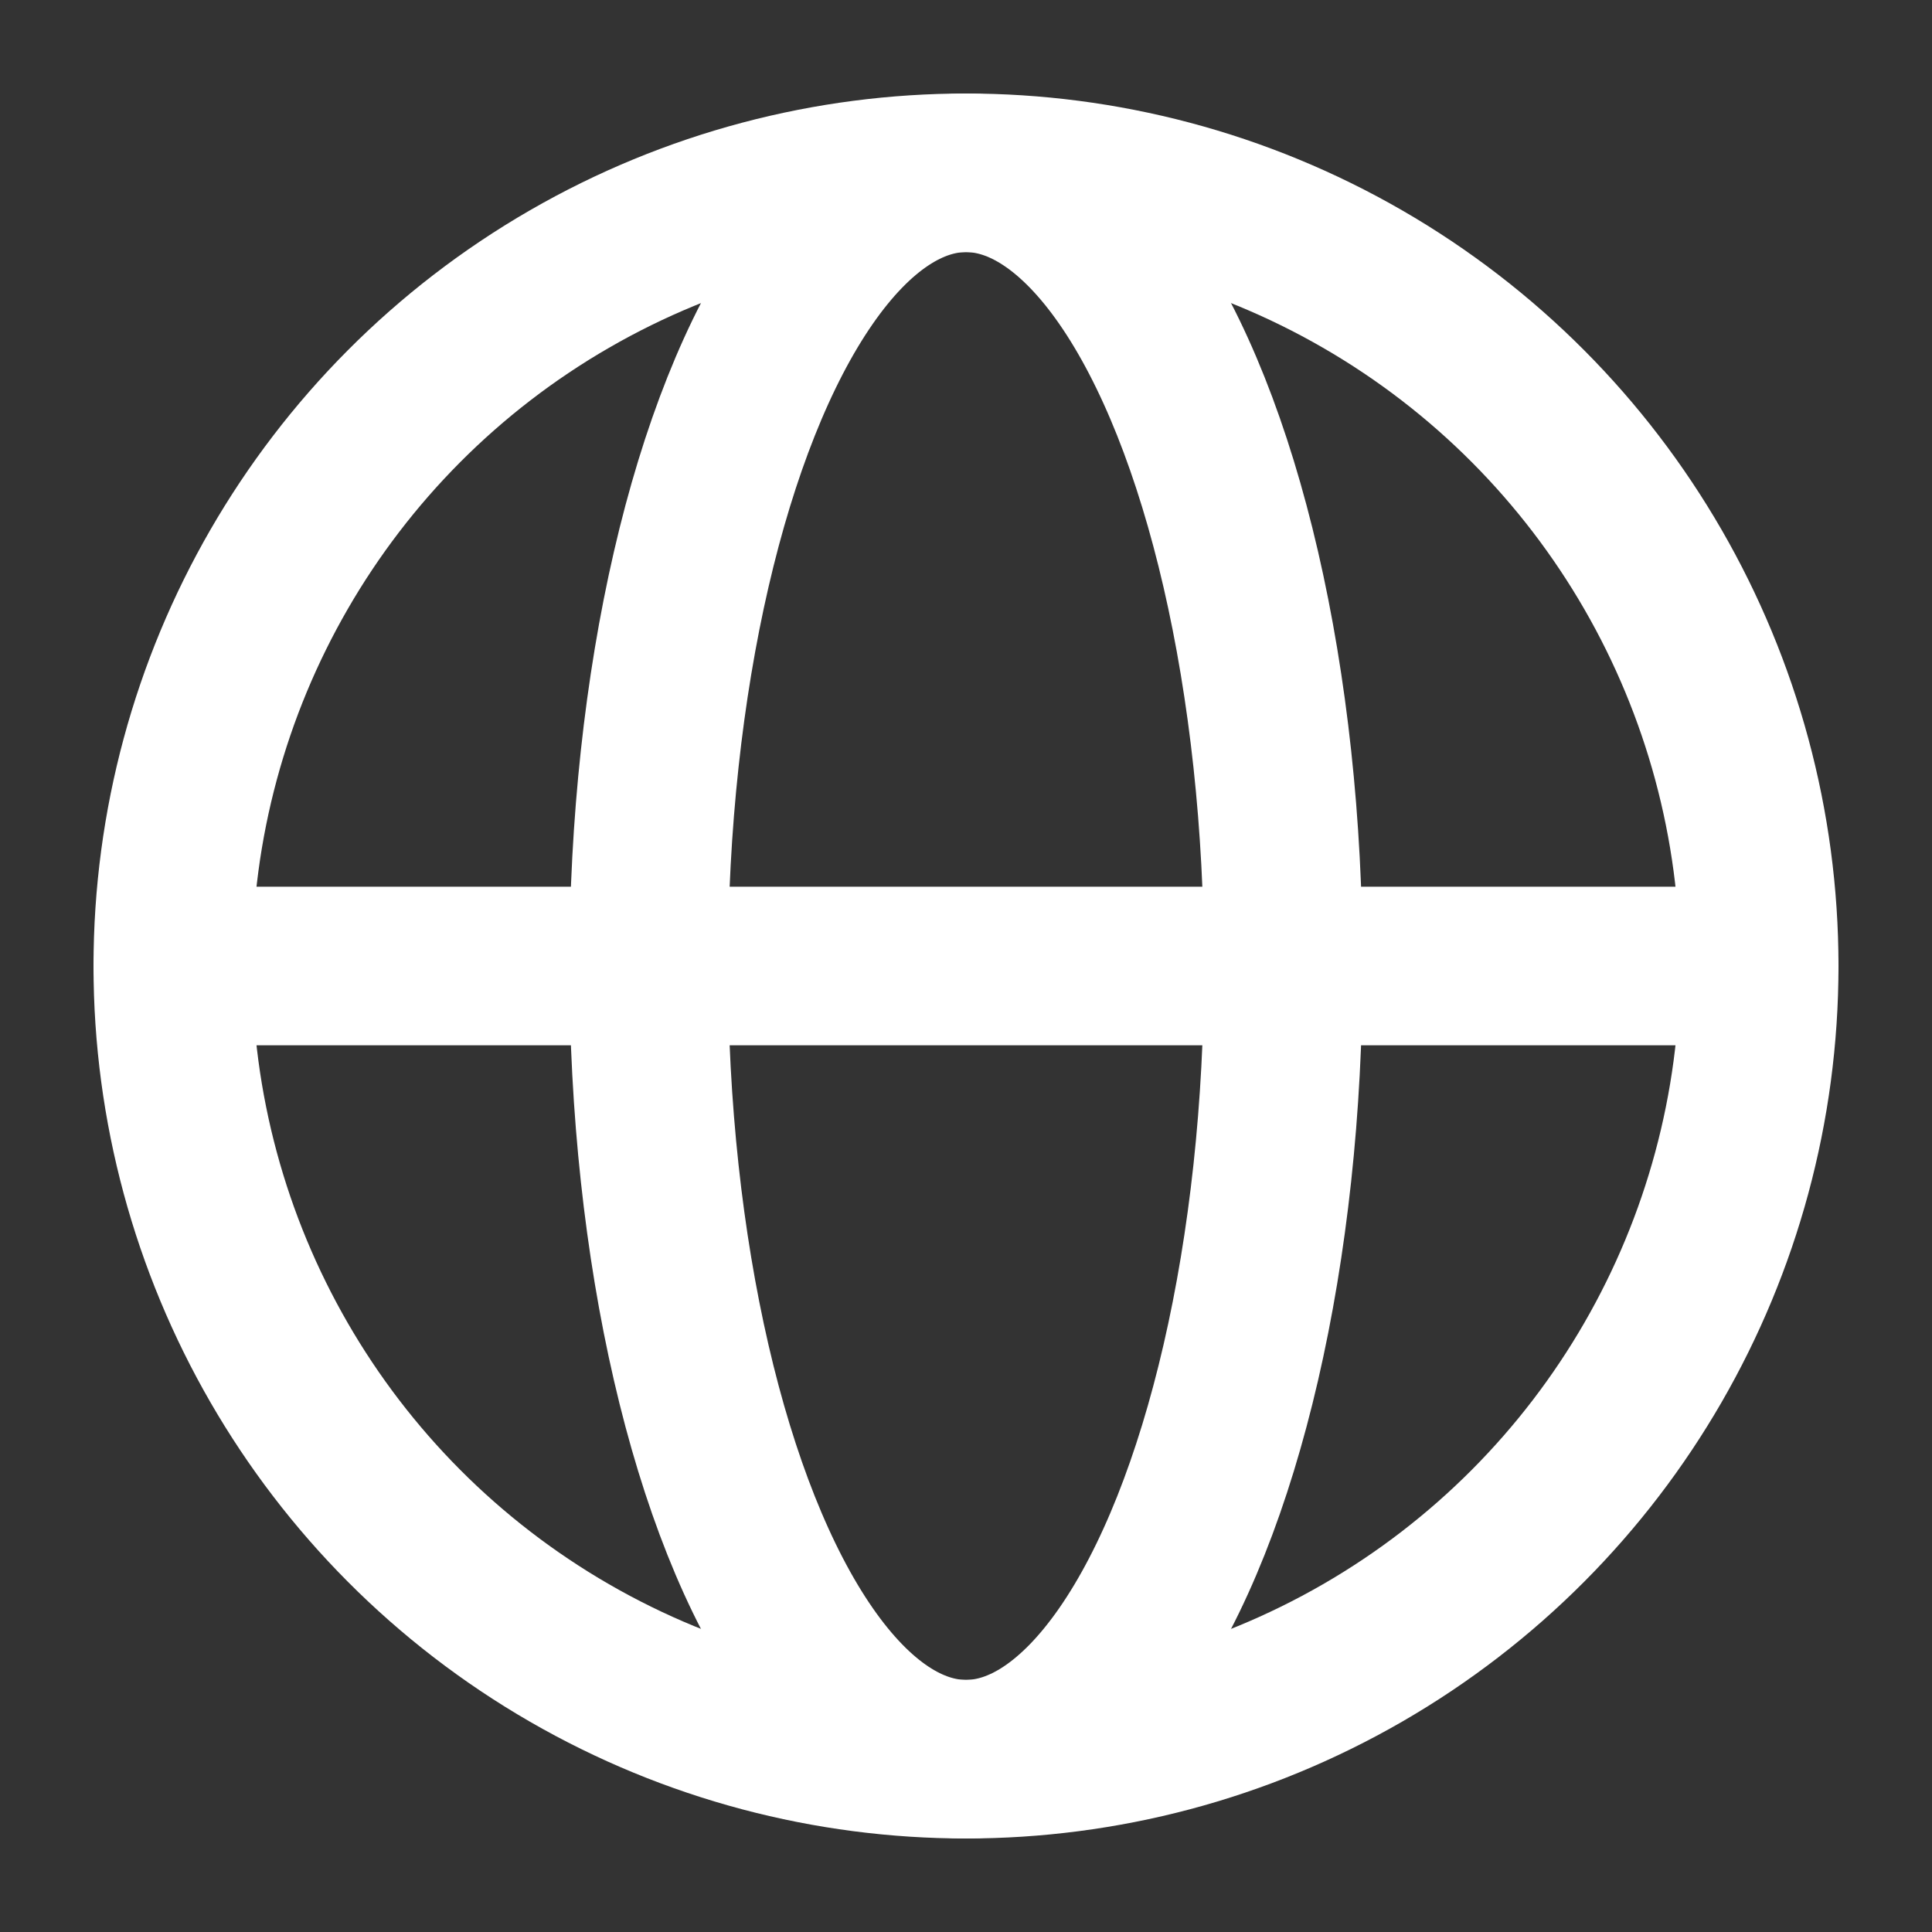
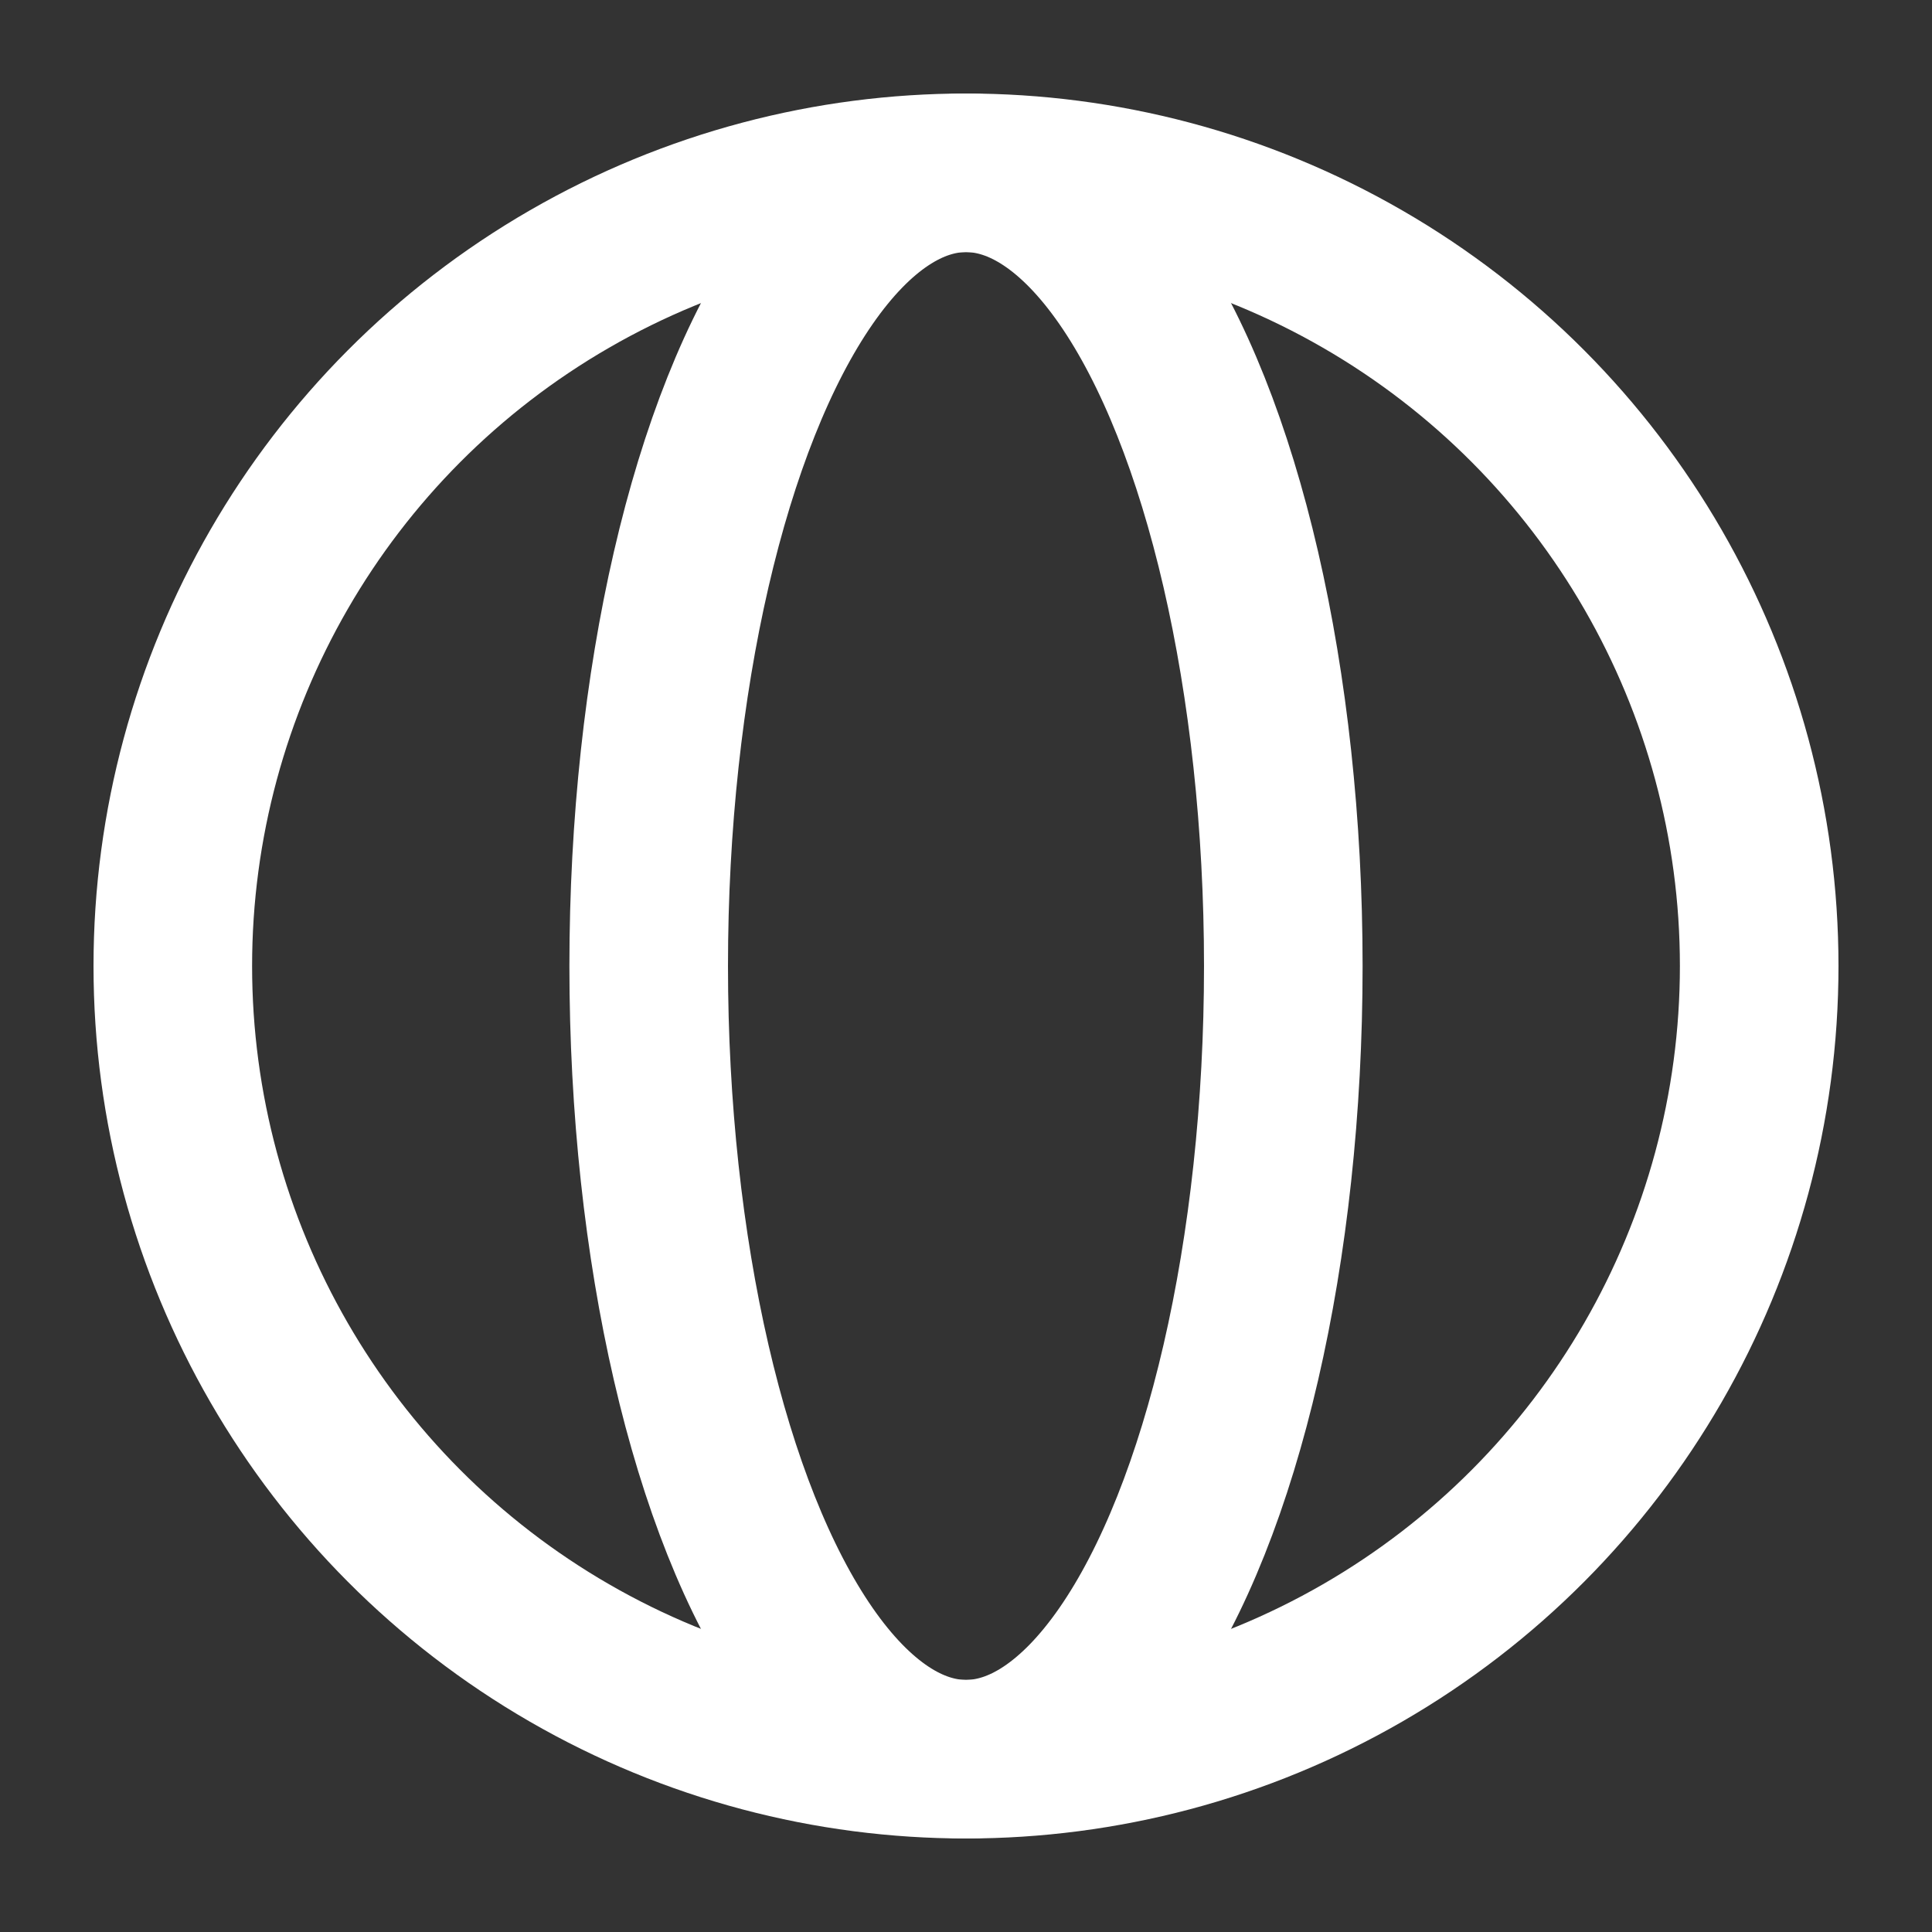
<svg xmlns="http://www.w3.org/2000/svg" id="Calque_1" data-name="Calque 1" viewBox="0 0 144 144">
  <rect x="0" y="0" width="144" height="144" fill="#333333" stroke="none" />
  <defs>
    <style>
      .cls-1 {
        fill: none;
        stroke: #fff;
        stroke-linecap: round;
        stroke-linejoin: round;
        stroke-width: 11.82px;
      }
    </style>
  </defs>
  <circle class="cls-1" cx="72" cy="72" r="59.12" />
  <ellipse class="cls-1" cx="72" cy="72" rx="23.65" ry="59.12" />
-   <path class="cls-1" d="M12.88,72h118.23" />
</svg>